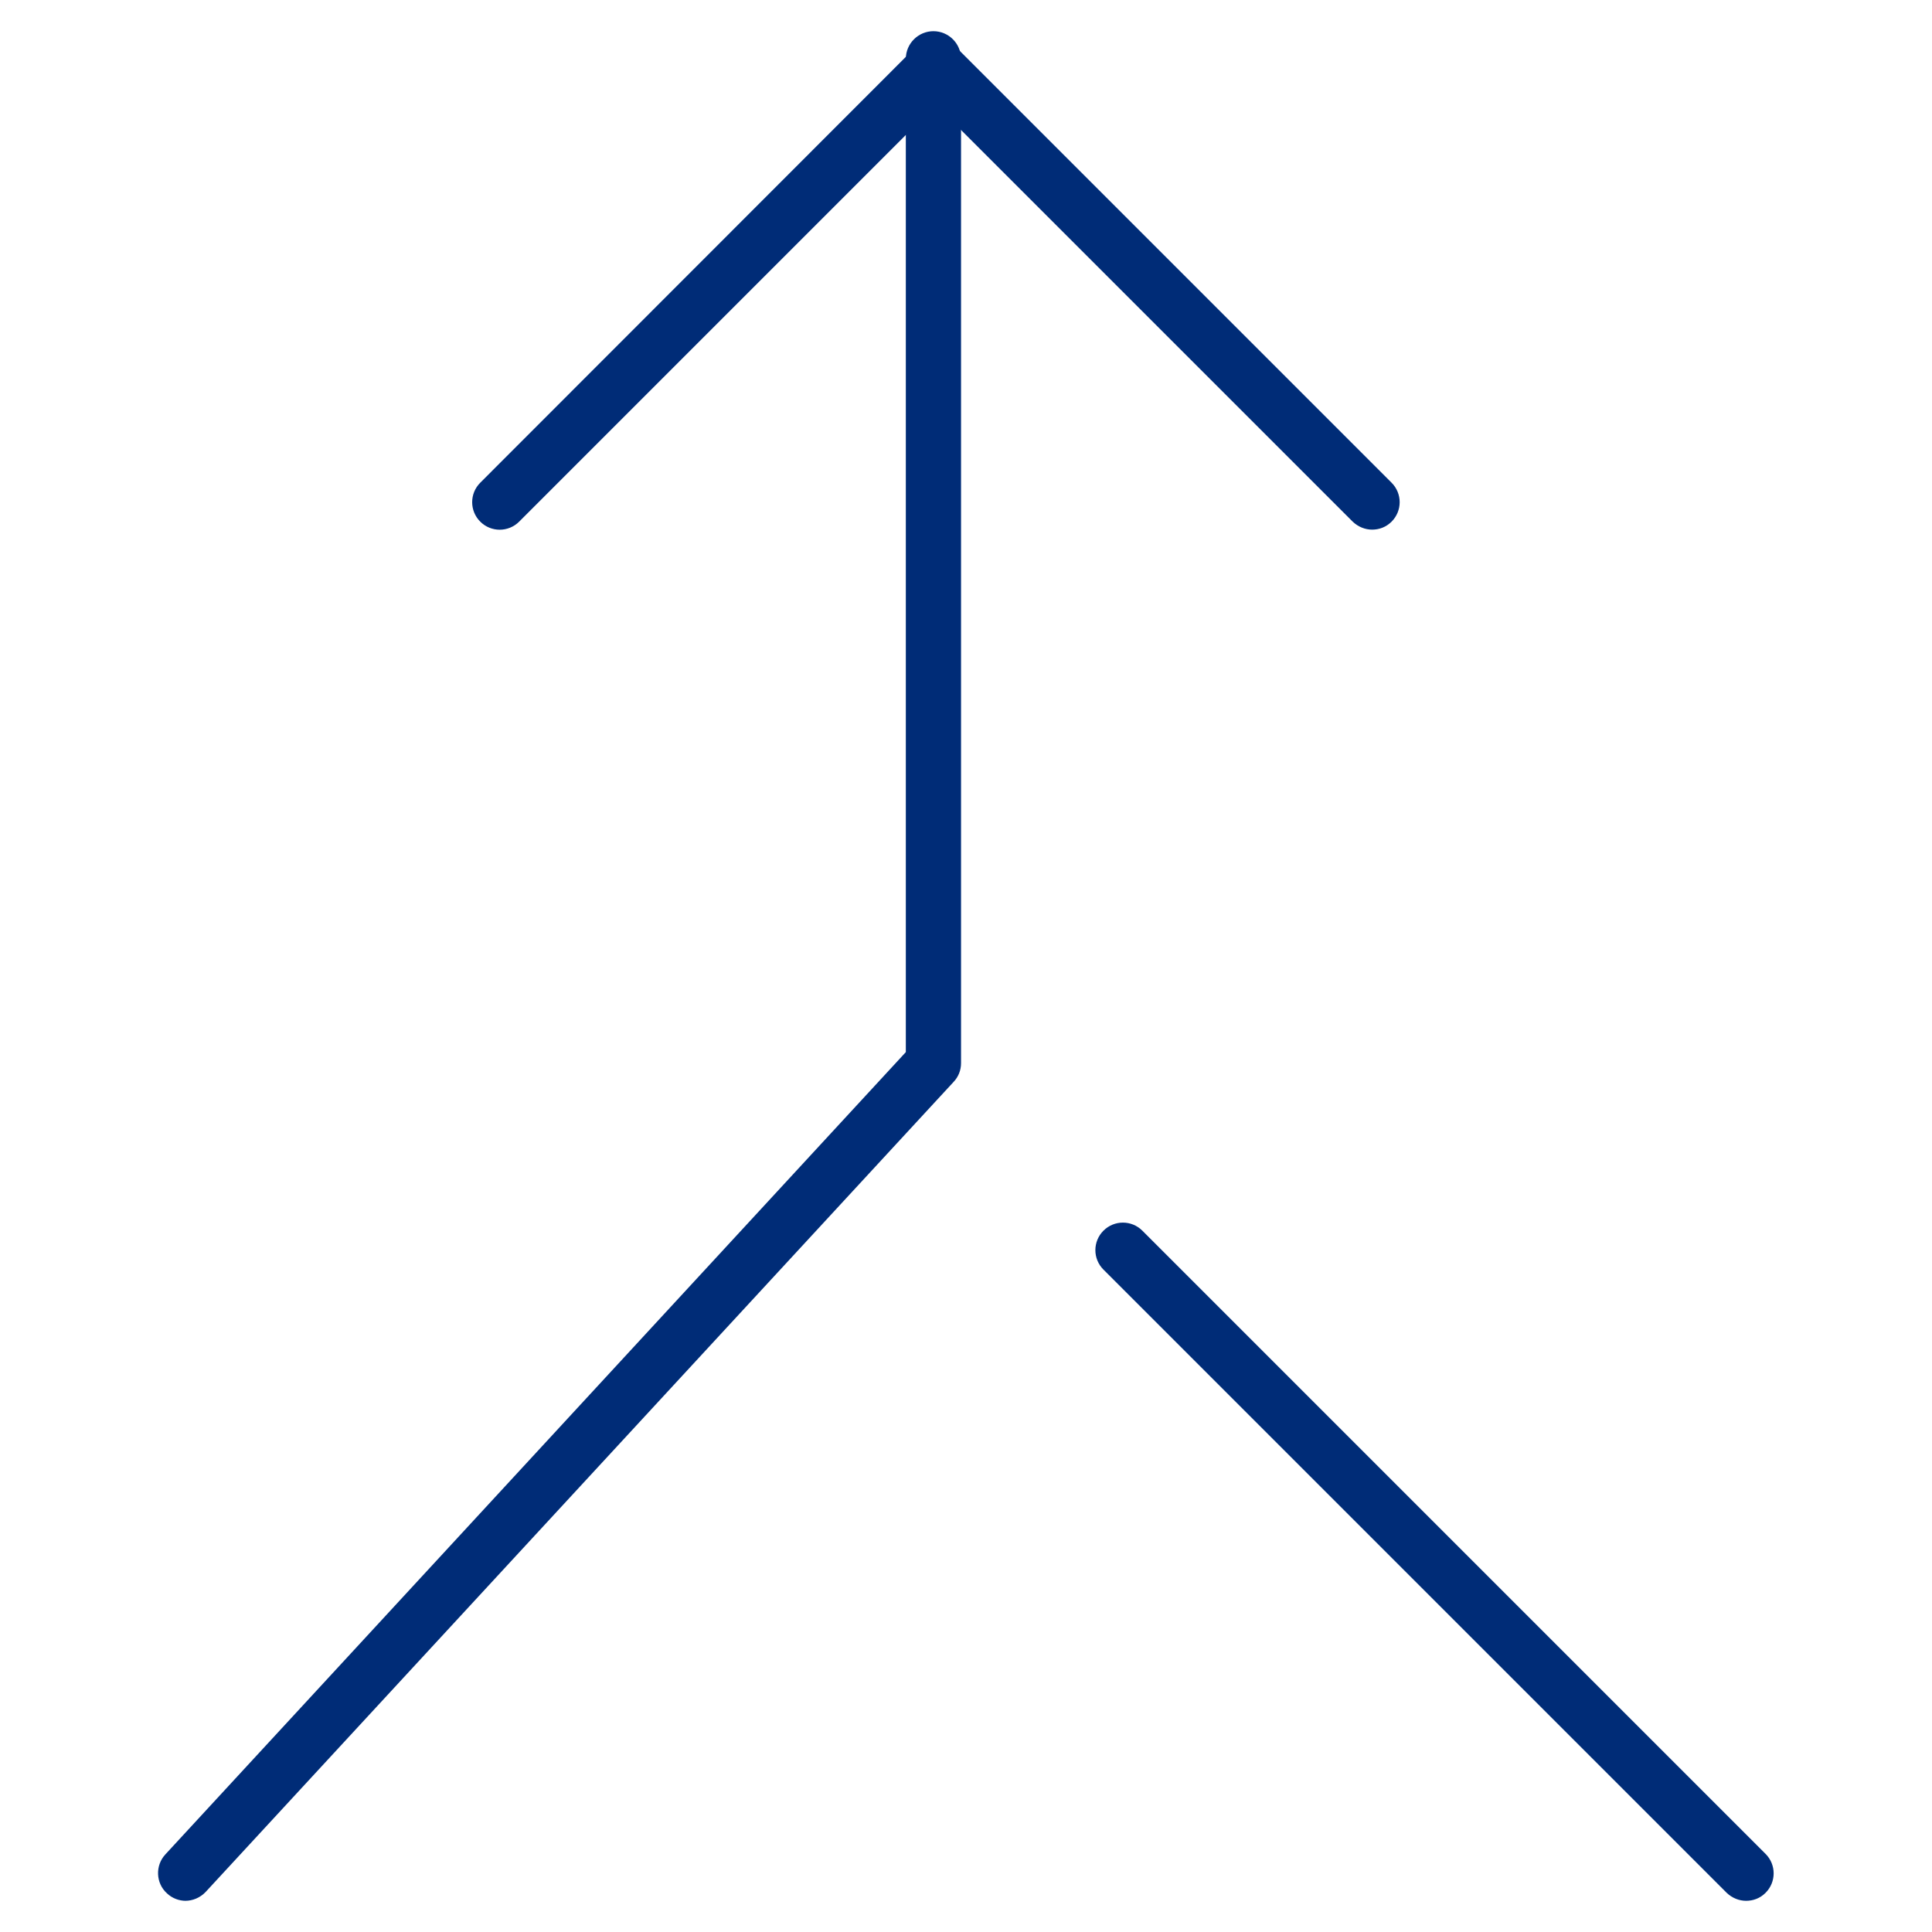
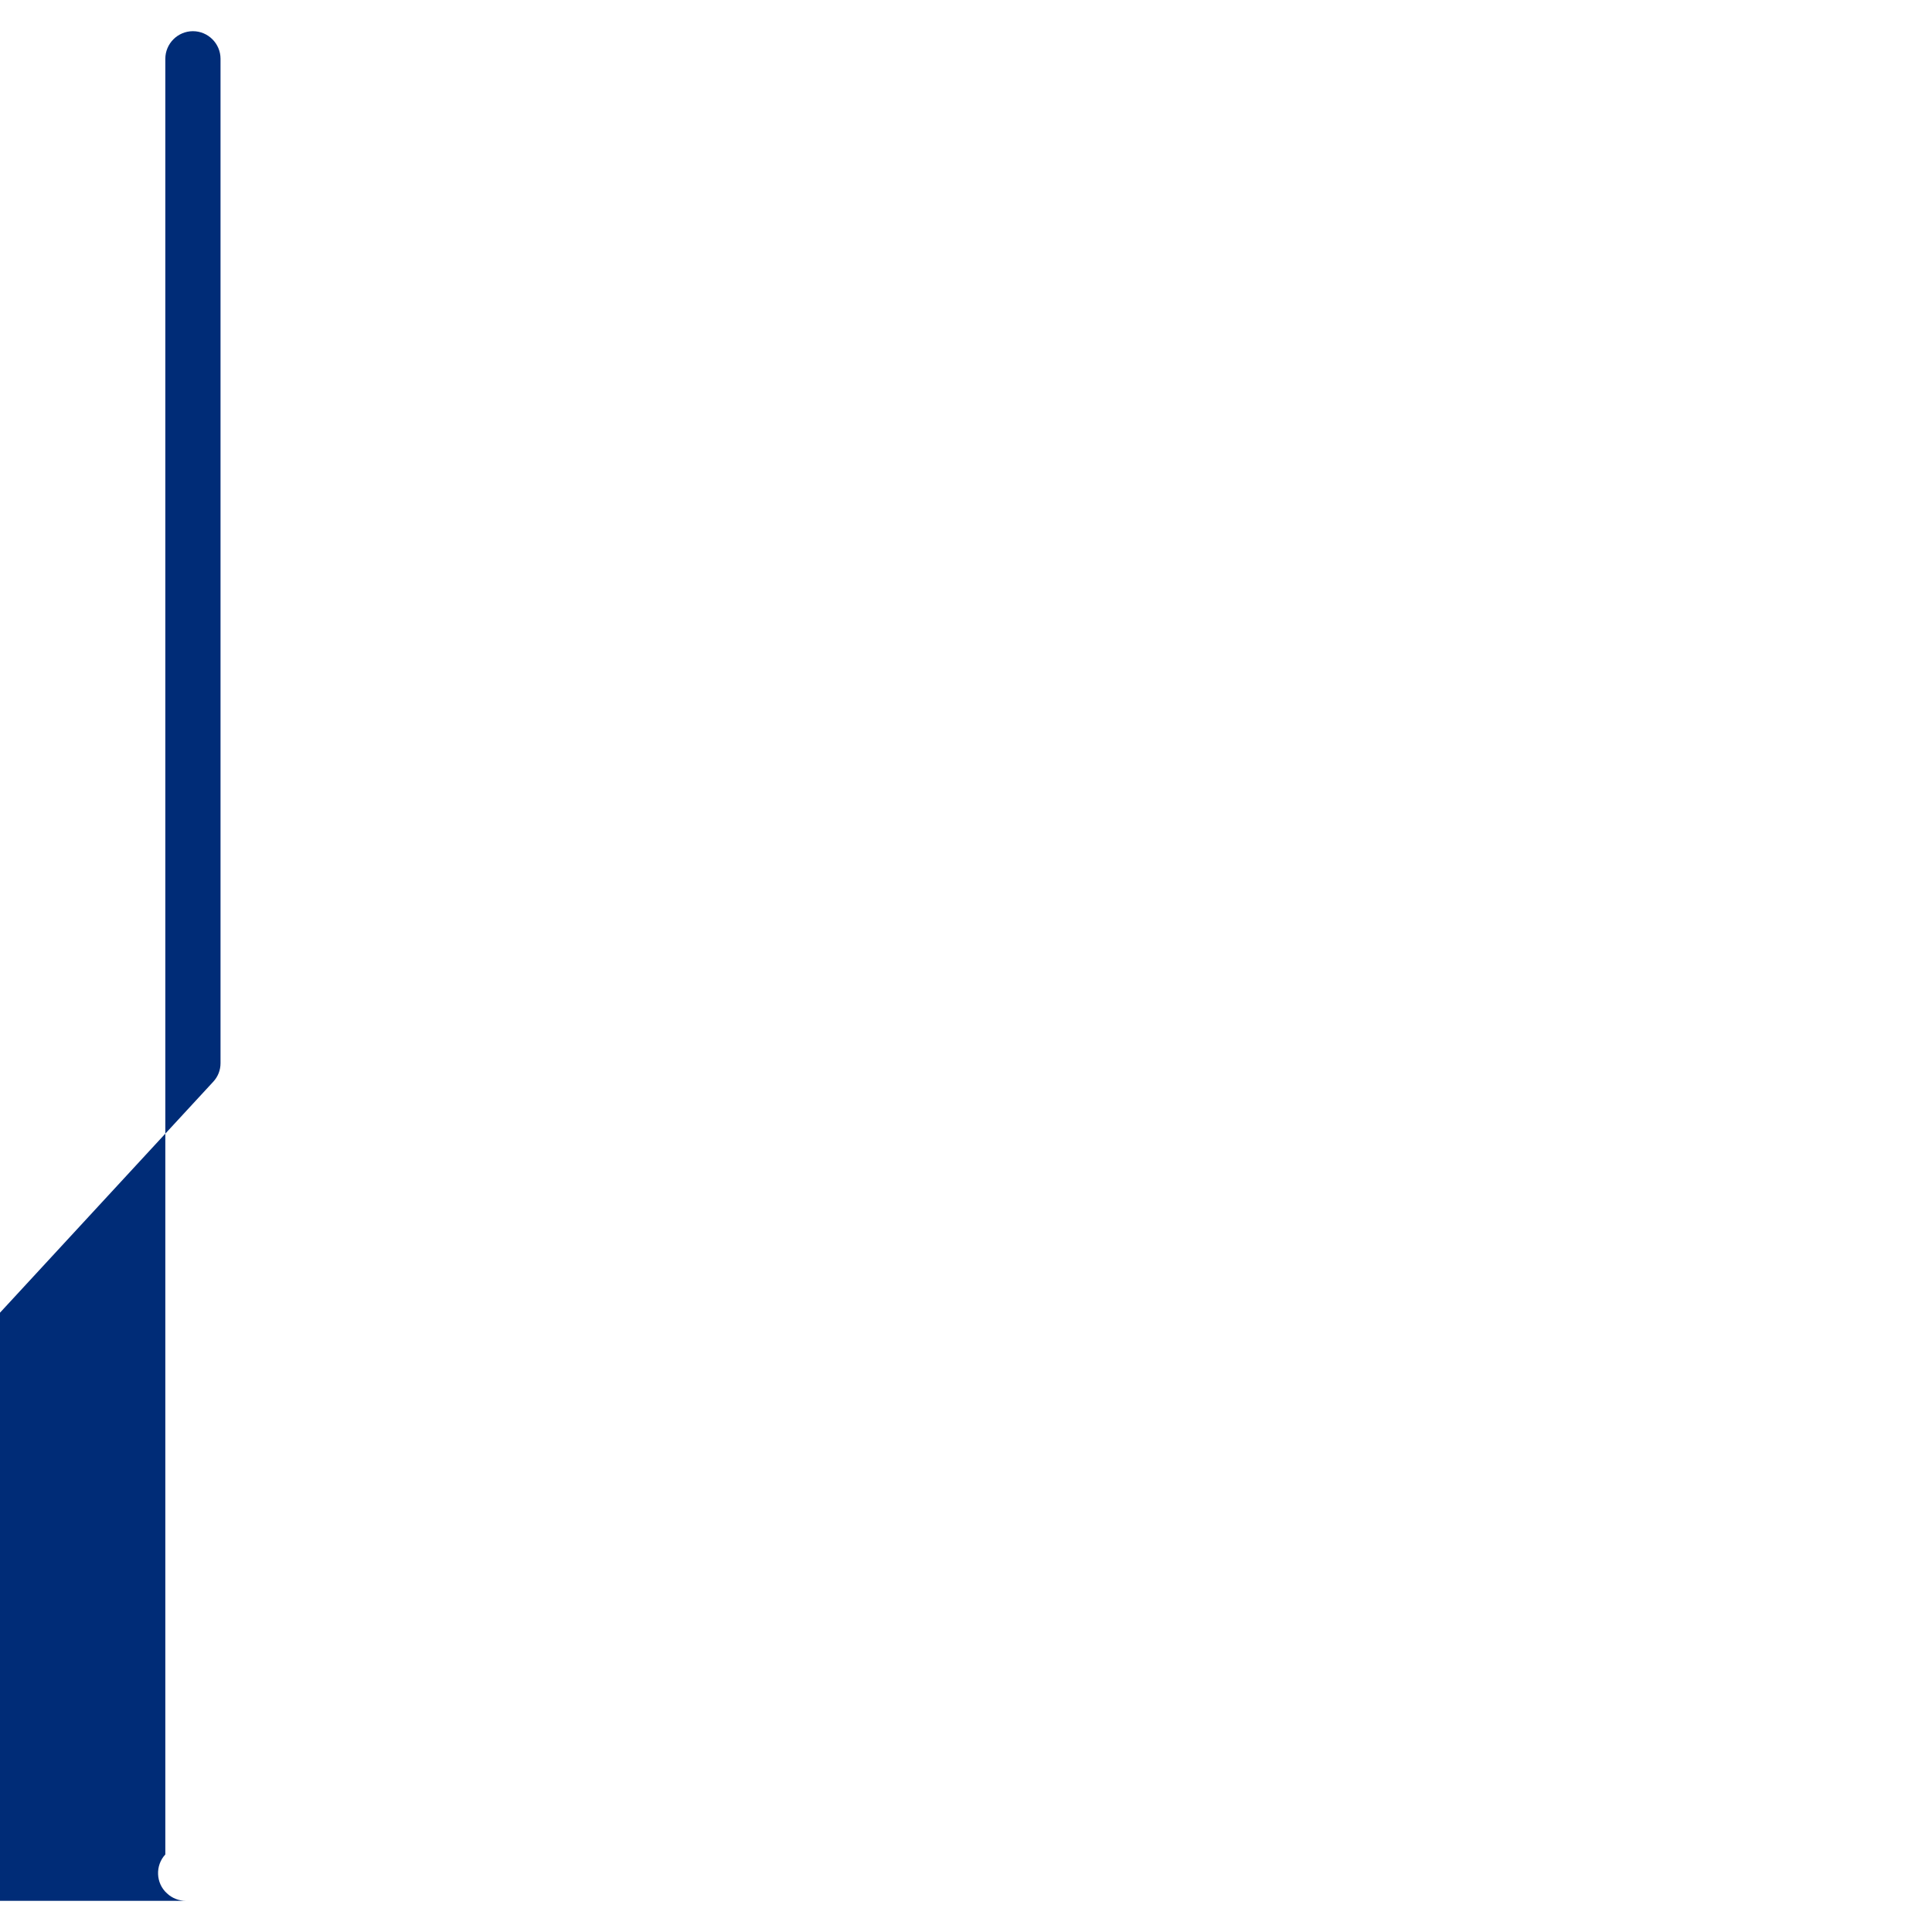
<svg xmlns="http://www.w3.org/2000/svg" id="Layer_1" data-name="Layer 1" width="70" height="70" viewBox="0 0 70 70">
  <defs>
    <style>
      .cls-1 {
        fill: #002c77;
        stroke-width: 0px;
      }
    </style>
  </defs>
-   <path class="cls-1" d="M6.73,68.87c-.24,0-.49-.09-.68-.27-.41-.37-.43-1.01-.06-1.41l26.83-29.07V2.13c0-.55.45-1,1-1s1,.45,1,1v36.39c0,.25-.09.49-.27.68l-27.1,29.35c-.2.21-.47.32-.74.32Z" />
-   <path class="cls-1" d="M63.27,68.87c-.26,0-.51-.1-.71-.29l-22.58-22.58c-.39-.39-.39-1.02,0-1.41s1.02-.39,1.41,0l22.58,22.58c.39.39.39,1.02,0,1.41-.2.2-.45.29-.71.29Z" />
-   <path class="cls-1" d="M49.72,19.19c-.26,0-.51-.1-.71-.29l-15.1-15.1-15.1,15.1c-.39.39-1.02.39-1.41,0s-.39-1.02,0-1.41L33.2,1.68c.39-.39,1.02-.39,1.41,0l15.81,15.81c.39.39.39,1.02,0,1.41-.2.2-.45.29-.71.29Z" />
+   <path class="cls-1" d="M6.73,68.87c-.24,0-.49-.09-.68-.27-.41-.37-.43-1.01-.06-1.41V2.13c0-.55.45-1,1-1s1,.45,1,1v36.39c0,.25-.09.49-.27.68l-27.1,29.35c-.2.21-.47.32-.74.32Z" />
</svg>